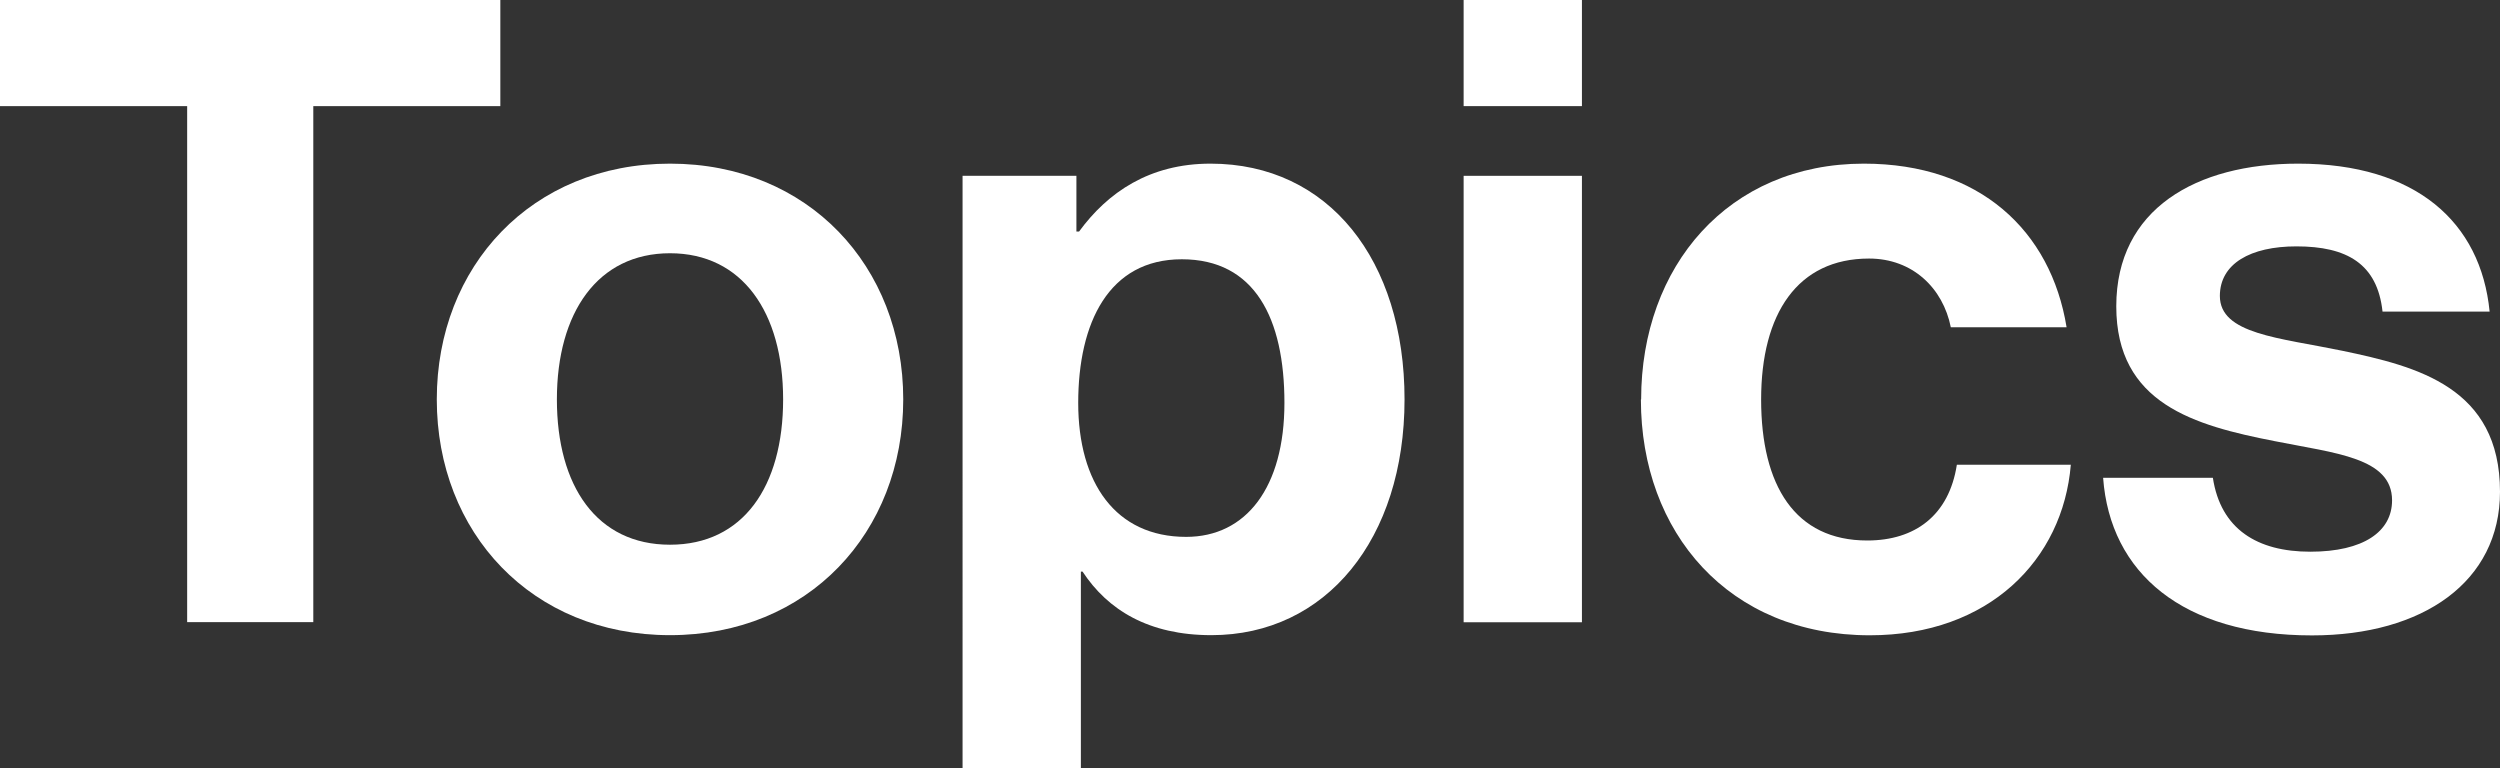
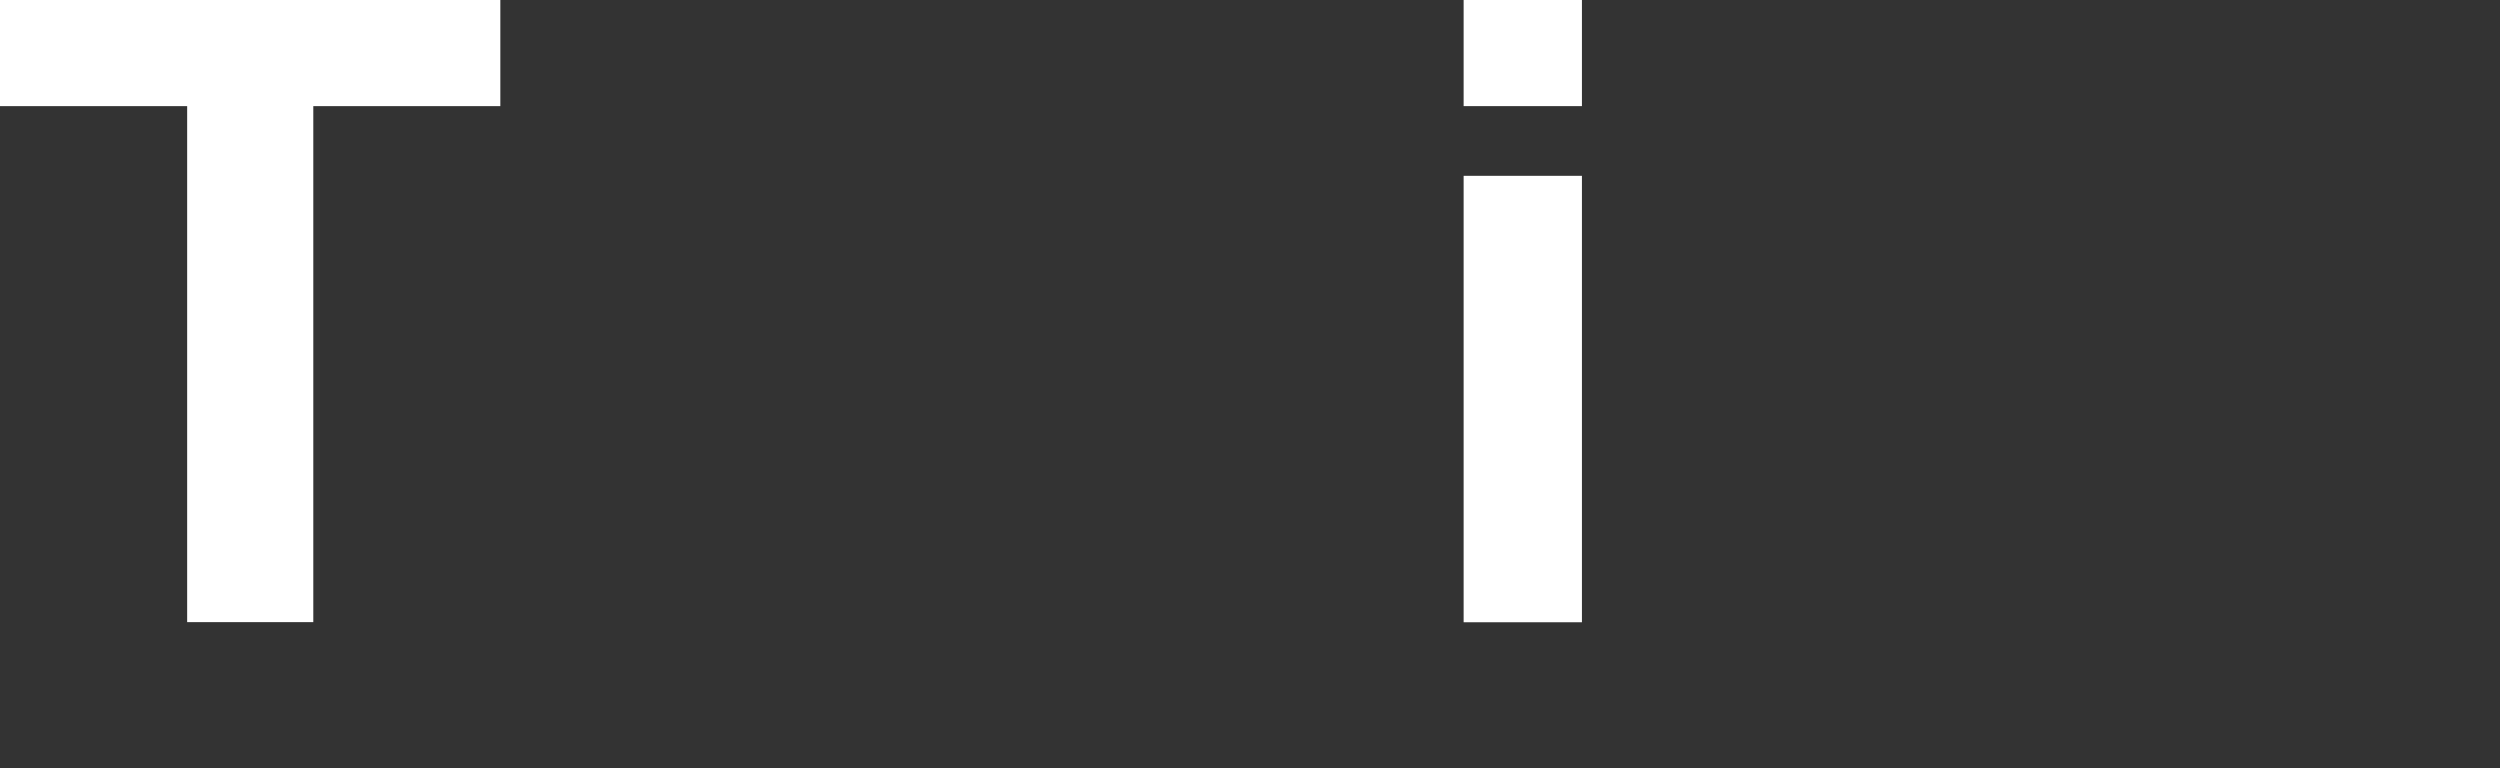
<svg xmlns="http://www.w3.org/2000/svg" id="_レイヤー_2" viewBox="0 0 207.31 63.72">
  <rect x="0" y="0" width="207.31" height="63.72" fill="#333333" stroke="none" />
  <defs>
    <style>.cls-1{fill:#fff;}</style>
  </defs>
  <g id="_背景">
    <path class="cls-1" d="M0,0h41.49v8.8h-15.51v42.79h-10.46V8.8H0V0Z" />
-     <path class="cls-1" d="M36.22,33.12c0-11.04,7.87-19.55,19.34-19.55s19.34,8.51,19.34,19.55-7.87,19.55-19.34,19.55-19.34-8.51-19.34-19.55ZM64.94,33.12c0-7.22-3.39-12.12-9.38-12.12s-9.38,4.91-9.38,12.12,3.32,12.05,9.38,12.05,9.38-4.83,9.38-12.05Z" />
-     <path class="cls-1" d="M79.81,14.58h9.45v4.62h.22c2.38-3.25,5.84-5.63,10.9-5.63,9.81,0,16.09,8.01,16.09,19.55s-6.49,19.55-16.02,19.55c-5.2,0-8.59-2.09-10.68-5.27h-.14v16.31h-9.81V14.58ZM106.51,33.41c0-7-2.45-11.91-8.51-11.91s-8.59,5.27-8.59,11.91,3.1,11.11,8.95,11.11c4.98,0,8.15-4.11,8.15-11.11Z" />
-     <path class="cls-1" d="M121.37,0h9.81v8.8h-9.81V0ZM121.37,14.58h9.81v37.02h-9.81V14.58Z" />
-     <path class="cls-1" d="M136.09,33.12c0-11.04,7.22-19.55,18.47-19.55,9.6,0,15.51,5.56,16.81,13.57h-9.6c-.65-3.25-3.17-5.7-6.78-5.7-5.92,0-8.95,4.55-8.95,11.69s2.81,11.69,8.8,11.69c3.97,0,6.78-2.09,7.43-6.28h9.45c-.65,7.87-6.78,14.14-16.67,14.14-11.69,0-18.98-8.51-18.98-19.55Z" />
-     <path class="cls-1" d="M174.41,39.62h9.09c.65,4.26,3.68,6.13,8.08,6.13s6.78-1.66,6.78-4.26c0-3.54-4.69-3.9-9.74-4.91-6.64-1.3-13.13-3.1-13.13-11.18s6.64-11.83,15.08-11.83c9.74,0,15.15,4.83,15.88,12.27h-8.88c-.43-3.97-2.96-5.41-7.14-5.41-3.82,0-6.35,1.44-6.35,4.11,0,3.17,4.91,3.46,10.17,4.55,6.21,1.3,13.06,3.03,13.06,11.69,0,7.43-6.35,11.91-15.59,11.91-10.75,0-16.74-5.2-17.32-13.06Z" />
+     <path class="cls-1" d="M121.37,0h9.81v8.8h-9.81V0M121.37,14.58h9.81v37.02h-9.81V14.58Z" />
  </g>
</svg>